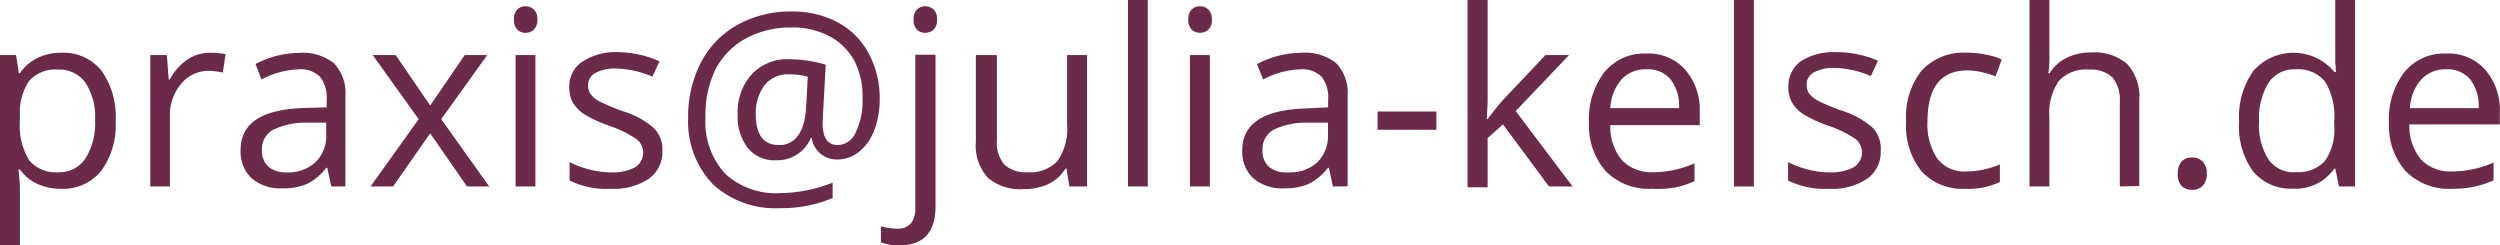
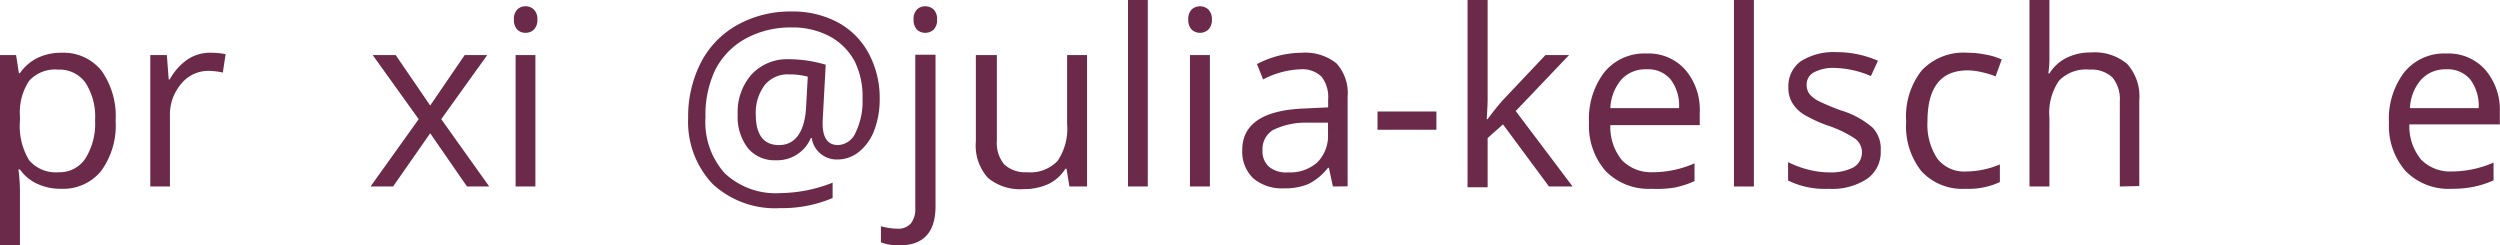
<svg xmlns="http://www.w3.org/2000/svg" viewBox="0 0 163.01 16">
  <defs>
    <style>
      .ef5f9607-2db3-4a24-b0bd-753d23595902 {
        fill: #6b2a49;
      }
    </style>
  </defs>
  <g id="e76fa923-43b3-4678-83fb-e2512b0e550c" data-name="Ebene 2">
    <g id="a950fb3e-4b04-48bf-96f1-bdaf27ccc870" data-name="Ebene 1">
      <g>
        <path class="ef5f9607-2db3-4a24-b0bd-753d23595902" d="M4,12.31A3.63,3.63,0,0,1,2.46,12a2.8,2.8,0,0,1-1.16-.95H1.2a10.33,10.33,0,0,1,.1,1.43V16H0V3.59H1.05l.18,1.18H1.3a3,3,0,0,1,1.16-1A3.5,3.5,0,0,1,4,3.44,3.17,3.17,0,0,1,6.61,4.6a5.13,5.13,0,0,1,.93,3.27,5.05,5.05,0,0,1-.94,3.27A3.18,3.18,0,0,1,4,12.31ZM3.8,4.54a2.28,2.28,0,0,0-1.9.73,3.72,3.72,0,0,0-.6,2.31v.29a4.3,4.3,0,0,0,.6,2.58,2.28,2.28,0,0,0,1.93.78,2,2,0,0,0,1.74-.9A4.27,4.27,0,0,0,6.2,7.85a4.1,4.1,0,0,0-.63-2.46A2.07,2.07,0,0,0,3.8,4.54Z" />
        <path class="ef5f9607-2db3-4a24-b0bd-753d23595902" d="M13.71,3.44a5.23,5.23,0,0,1,1,.09l-.18,1.2a4.85,4.85,0,0,0-.93-.11,2.28,2.28,0,0,0-1.78.84,3.08,3.08,0,0,0-.74,2.1v4.6H9.8V3.59h1.08L11,5.18h.07a3.71,3.71,0,0,1,1.14-1.29A2.61,2.61,0,0,1,13.71,3.44Z" />
-         <path class="ef5f9607-2db3-4a24-b0bd-753d23595902" d="M21.6,12.16l-.26-1.22h-.06A3.65,3.65,0,0,1,20,12a3.87,3.87,0,0,1-1.59.28,2.89,2.89,0,0,1-2-.65,2.4,2.4,0,0,1-.72-1.87q0-2.59,4.14-2.72L21.3,7V6.49A2.17,2.17,0,0,0,20.86,5a1.78,1.78,0,0,0-1.38-.48,5.67,5.67,0,0,0-2.43.66l-.39-1A6,6,0,0,1,18,3.65a6.09,6.09,0,0,1,1.51-.2,3.26,3.26,0,0,1,2.27.68,2.82,2.82,0,0,1,.74,2.18v5.85Zm-2.93-.92a2.63,2.63,0,0,0,1.9-.66,2.42,2.42,0,0,0,.7-1.86V8L20,8a4.79,4.79,0,0,0-2.23.48,1.44,1.44,0,0,0-.69,1.32,1.38,1.38,0,0,0,.43,1.08A1.78,1.78,0,0,0,18.67,11.24Z" />
        <path class="ef5f9607-2db3-4a24-b0bd-753d23595902" d="M27.3,7.77l-3-4.18H25.8l2.25,3.29L30.3,3.59h1.47l-3,4.18,3.13,4.39H30.45l-2.4-3.47-2.42,3.47H24.16Z" />
        <path class="ef5f9607-2db3-4a24-b0bd-753d23595902" d="M33.51,1.27a.85.85,0,0,1,.22-.65.73.73,0,0,1,.54-.21.76.76,0,0,1,.54.21.87.87,0,0,1,.23.65.88.88,0,0,1-.23.66.76.76,0,0,1-.54.21.73.73,0,0,1-.54-.21A.88.88,0,0,1,33.51,1.27Zm1.4,10.89H33.62V3.59h1.29Z" />
-         <path class="ef5f9607-2db3-4a24-b0bd-753d23595902" d="M43.19,9.82a2.14,2.14,0,0,1-.89,1.84,4.15,4.15,0,0,1-2.5.65,5.44,5.44,0,0,1-2.66-.54v-1.2a6.3,6.3,0,0,0,1.32.49,5.61,5.61,0,0,0,1.37.18,3.16,3.16,0,0,0,1.56-.32,1.12,1.12,0,0,0,.11-1.85,7.33,7.33,0,0,0-1.69-.84,9.25,9.25,0,0,1-1.7-.77,2.46,2.46,0,0,1-.75-.76,2,2,0,0,1-.24-1A1.93,1.93,0,0,1,38,4a4,4,0,0,1,2.33-.6A6.75,6.75,0,0,1,43,4l-.46,1a6.3,6.3,0,0,0-2.34-.53,2.72,2.72,0,0,0-1.39.29.91.91,0,0,0-.47.8,1,1,0,0,0,.18.59,1.7,1.7,0,0,0,.56.46,14.73,14.73,0,0,0,1.5.63,5.45,5.45,0,0,1,2.06,1.12A1.94,1.94,0,0,1,43.19,9.82Z" />
        <path class="ef5f9607-2db3-4a24-b0bd-753d23595902" d="M57.36,6.46a5.73,5.73,0,0,1-.34,2,3.3,3.3,0,0,1-1,1.43,2.23,2.23,0,0,1-1.44.51A1.64,1.64,0,0,1,53.48,10a1.61,1.61,0,0,1-.55-1h-.06a2.38,2.38,0,0,1-2.28,1.45,2.25,2.25,0,0,1-1.83-.8,3.32,3.32,0,0,1-.66-2.18A3.7,3.7,0,0,1,49,4.86a3.18,3.18,0,0,1,2.43-1,9.19,9.19,0,0,1,1.2.09,8.73,8.73,0,0,1,1.21.27l-.2,3.68v.17c0,.93.35,1.39,1,1.39a1.32,1.32,0,0,0,1.16-.84,4.62,4.62,0,0,0,.44-2.18A5.16,5.16,0,0,0,55.73,4a4,4,0,0,0-1.65-1.64,5.12,5.12,0,0,0-2.45-.57,6.12,6.12,0,0,0-3,.72,4.84,4.84,0,0,0-2,2.06A6.83,6.83,0,0,0,46,7.64a5,5,0,0,0,1.26,3.66,4.85,4.85,0,0,0,3.63,1.29,9.48,9.48,0,0,0,3.4-.68v1a8.35,8.35,0,0,1-3.4.66,6,6,0,0,1-4.41-1.56A5.88,5.88,0,0,1,44.87,7.7a7.73,7.73,0,0,1,.83-3.62,5.9,5.9,0,0,1,2.39-2.46A7.09,7.09,0,0,1,51.63.75a6.2,6.2,0,0,1,3,.71,4.93,4.93,0,0,1,2,2A6.11,6.11,0,0,1,57.36,6.46Zm-8.08,1c0,1.33.51,2,1.52,2S52.47,8.65,52.56,7l.11-2a4.69,4.69,0,0,0-1.22-.15,1.93,1.93,0,0,0-1.59.7A3,3,0,0,0,49.28,7.48Z" />
        <path class="ef5f9607-2db3-4a24-b0bd-753d23595902" d="M58.64,16a3.13,3.13,0,0,1-1.2-.2V14.75a4,4,0,0,0,1.06.16,1.08,1.08,0,0,0,.89-.34,1.5,1.5,0,0,0,.29-1v-10H61v9.88C61,15.16,60.2,16,58.64,16Zm.93-14.73a.85.85,0,0,1,.22-.65.75.75,0,0,1,.55-.21.8.8,0,0,1,.54.21.87.87,0,0,1,.22.65.88.88,0,0,1-.22.66.8.8,0,0,1-.54.21.75.75,0,0,1-.55-.21A.88.88,0,0,1,59.57,1.27Z" />
        <path class="ef5f9607-2db3-4a24-b0bd-753d23595902" d="M65,3.59V9.15a2.21,2.21,0,0,0,.47,1.56,2,2,0,0,0,1.49.52,2.45,2.45,0,0,0,2-.74,3.73,3.73,0,0,0,.62-2.4V3.59h1.3v8.57H69.73L69.54,11h-.07a2.69,2.69,0,0,1-1.11,1,3.77,3.77,0,0,1-1.61.33,3.26,3.26,0,0,1-2.34-.74,3.15,3.15,0,0,1-.78-2.37V3.59Z" />
        <path class="ef5f9607-2db3-4a24-b0bd-753d23595902" d="M74.84,12.16H73.55V0h1.29Z" />
        <path class="ef5f9607-2db3-4a24-b0bd-753d23595902" d="M77.48,1.27A.89.89,0,0,1,77.7.62a.81.81,0,0,1,1.09,0,.87.87,0,0,1,.23.65.88.88,0,0,1-.23.66.81.81,0,0,1-1.09,0A.92.92,0,0,1,77.48,1.27Zm1.41,10.89h-1.3V3.59h1.3Z" />
        <path class="ef5f9607-2db3-4a24-b0bd-753d23595902" d="M86.91,12.16l-.26-1.22h-.06A3.74,3.74,0,0,1,85.31,12a3.94,3.94,0,0,1-1.59.28,2.9,2.9,0,0,1-2-.65A2.4,2.4,0,0,1,81,9.79q0-2.59,4.15-2.72L86.6,7V6.49A2.17,2.17,0,0,0,86.17,5a1.79,1.79,0,0,0-1.39-.48,5.63,5.63,0,0,0-2.42.66l-.4-1a6.32,6.32,0,0,1,2.9-.74,3.28,3.28,0,0,1,2.27.68,2.86,2.86,0,0,1,.74,2.18v5.85ZM84,11.24a2.65,2.65,0,0,0,1.9-.66,2.45,2.45,0,0,0,.69-1.86V8l-1.3,0A4.83,4.83,0,0,0,83,8.48a1.46,1.46,0,0,0-.68,1.32,1.35,1.35,0,0,0,.43,1.08A1.78,1.78,0,0,0,84,11.24Z" />
        <path class="ef5f9607-2db3-4a24-b0bd-753d23595902" d="M89.82,8.46V7.27h3.84V8.46Z" />
        <path class="ef5f9607-2db3-4a24-b0bd-753d23595902" d="M97,7.77a16,16,0,0,1,1-1.25l2.77-2.93h1.54L98.83,7.24l3.71,4.92H101L98,8.11,97,9v3.21H95.69V0H97V6.45q0,.42-.06,1.32Z" />
        <path class="ef5f9607-2db3-4a24-b0bd-753d23595902" d="M107.7,12.31a3.93,3.93,0,0,1-3-1.15A4.48,4.48,0,0,1,103.61,8a5,5,0,0,1,1-3.29,3.36,3.36,0,0,1,2.74-1.22,3.2,3.2,0,0,1,2.54,1.06,4,4,0,0,1,.94,2.79v.82H105a3.43,3.43,0,0,0,.76,2.29,2.67,2.67,0,0,0,2,.78,6.8,6.8,0,0,0,2.73-.58v1.16a6.11,6.11,0,0,1-1.3.42A7,7,0,0,1,107.7,12.31Zm-.35-7.79a2.1,2.1,0,0,0-1.64.68A3.09,3.09,0,0,0,105,7.05h4.48a2.8,2.8,0,0,0-.55-1.87A1.9,1.9,0,0,0,107.35,4.52Z" />
        <path class="ef5f9607-2db3-4a24-b0bd-753d23595902" d="M114.36,12.16h-1.3V0h1.3Z" />
        <path class="ef5f9607-2db3-4a24-b0bd-753d23595902" d="M122.63,9.82a2.12,2.12,0,0,1-.89,1.84,4.11,4.11,0,0,1-2.5.65,5.4,5.4,0,0,1-2.65-.54v-1.2a6.3,6.3,0,0,0,1.32.49,5.53,5.53,0,0,0,1.36.18,3.2,3.2,0,0,0,1.57-.32A1.13,1.13,0,0,0,121,9.07a7.33,7.33,0,0,0-1.69-.84,8.65,8.65,0,0,1-1.7-.77,2.26,2.26,0,0,1-.75-.76,1.88,1.88,0,0,1-.25-1A2,2,0,0,1,117.41,4a4,4,0,0,1,2.34-.6,6.74,6.74,0,0,1,2.7.56l-.46,1a6.29,6.29,0,0,0-2.33-.53,2.69,2.69,0,0,0-1.39.29.89.89,0,0,0-.47.8,1,1,0,0,0,.17.59,1.87,1.87,0,0,0,.57.46,14.73,14.73,0,0,0,1.5.63,5.62,5.62,0,0,1,2.06,1.12A2,2,0,0,1,122.63,9.82Z" />
        <path class="ef5f9607-2db3-4a24-b0bd-753d23595902" d="M128.16,12.31a3.63,3.63,0,0,1-2.87-1.14,4.7,4.7,0,0,1-1-3.24,4.85,4.85,0,0,1,1-3.32,3.73,3.73,0,0,1,3-1.17,5.71,5.71,0,0,1,1.23.13,4,4,0,0,1,1,.31l-.4,1.1a5.66,5.66,0,0,0-.93-.28,3.92,3.92,0,0,0-.9-.11c-1.74,0-2.61,1.11-2.61,3.32a4,4,0,0,0,.64,2.43,2.2,2.2,0,0,0,1.88.84,5.71,5.71,0,0,0,2.2-.46v1.15A4.82,4.82,0,0,1,128.16,12.31Z" />
        <path class="ef5f9607-2db3-4a24-b0bd-753d23595902" d="M138.22,12.16V6.62a2.25,2.25,0,0,0-.48-1.57,2,2,0,0,0-1.49-.51,2.43,2.43,0,0,0-2,.73,3.71,3.71,0,0,0-.62,2.41v4.48h-1.3V0h1.3V3.68a6.76,6.76,0,0,1-.07,1.1h.08a2.71,2.71,0,0,1,1.09-1,3.51,3.51,0,0,1,1.62-.36,3.28,3.28,0,0,1,2.35.75,3.16,3.16,0,0,1,.79,2.37v5.59Z" />
-         <path class="ef5f9607-2db3-4a24-b0bd-753d23595902" d="M142,11.33a1.13,1.13,0,0,1,.24-.79.87.87,0,0,1,.68-.27.92.92,0,0,1,.71.27,1.09,1.09,0,0,1,.26.79,1.1,1.1,0,0,1-.26.78.93.93,0,0,1-.71.27,1,1,0,0,1-.66-.24A1.11,1.11,0,0,1,142,11.33Z" />
-         <path class="ef5f9607-2db3-4a24-b0bd-753d23595902" d="M152.27,11h-.07a3.05,3.05,0,0,1-2.69,1.3,3.19,3.19,0,0,1-2.62-1.15A5,5,0,0,1,146,7.9a5.11,5.11,0,0,1,.94-3.29,3.48,3.48,0,0,1,5.28.09h.1l-.05-.61,0-.61V0h1.29V12.16h-1.05Zm-2.6.22a2.34,2.34,0,0,0,1.93-.73,3.62,3.62,0,0,0,.6-2.33V7.9a4.34,4.34,0,0,0-.61-2.6,2.29,2.29,0,0,0-1.93-.78,2,2,0,0,0-1.75.89,4.44,4.44,0,0,0-.61,2.5,4.16,4.16,0,0,0,.61,2.48A2,2,0,0,0,149.67,11.23Z" />
        <path class="ef5f9607-2db3-4a24-b0bd-753d23595902" d="M159.86,12.31a3.93,3.93,0,0,1-3-1.15A4.48,4.48,0,0,1,155.77,8a5,5,0,0,1,1-3.29,3.34,3.34,0,0,1,2.73-1.22,3.21,3.21,0,0,1,2.55,1.06A4,4,0,0,1,163,7.29v.82h-5.9a3.43,3.43,0,0,0,.76,2.29,2.64,2.64,0,0,0,2,.78,6.8,6.8,0,0,0,2.73-.58v1.16a6.3,6.3,0,0,1-1.3.42A7,7,0,0,1,159.86,12.31Zm-.35-7.79a2.13,2.13,0,0,0-1.65.68,3,3,0,0,0-.72,1.85h4.48a2.86,2.86,0,0,0-.55-1.87A1.91,1.91,0,0,0,159.51,4.52Z" />
      </g>
    </g>
  </g>
</svg>